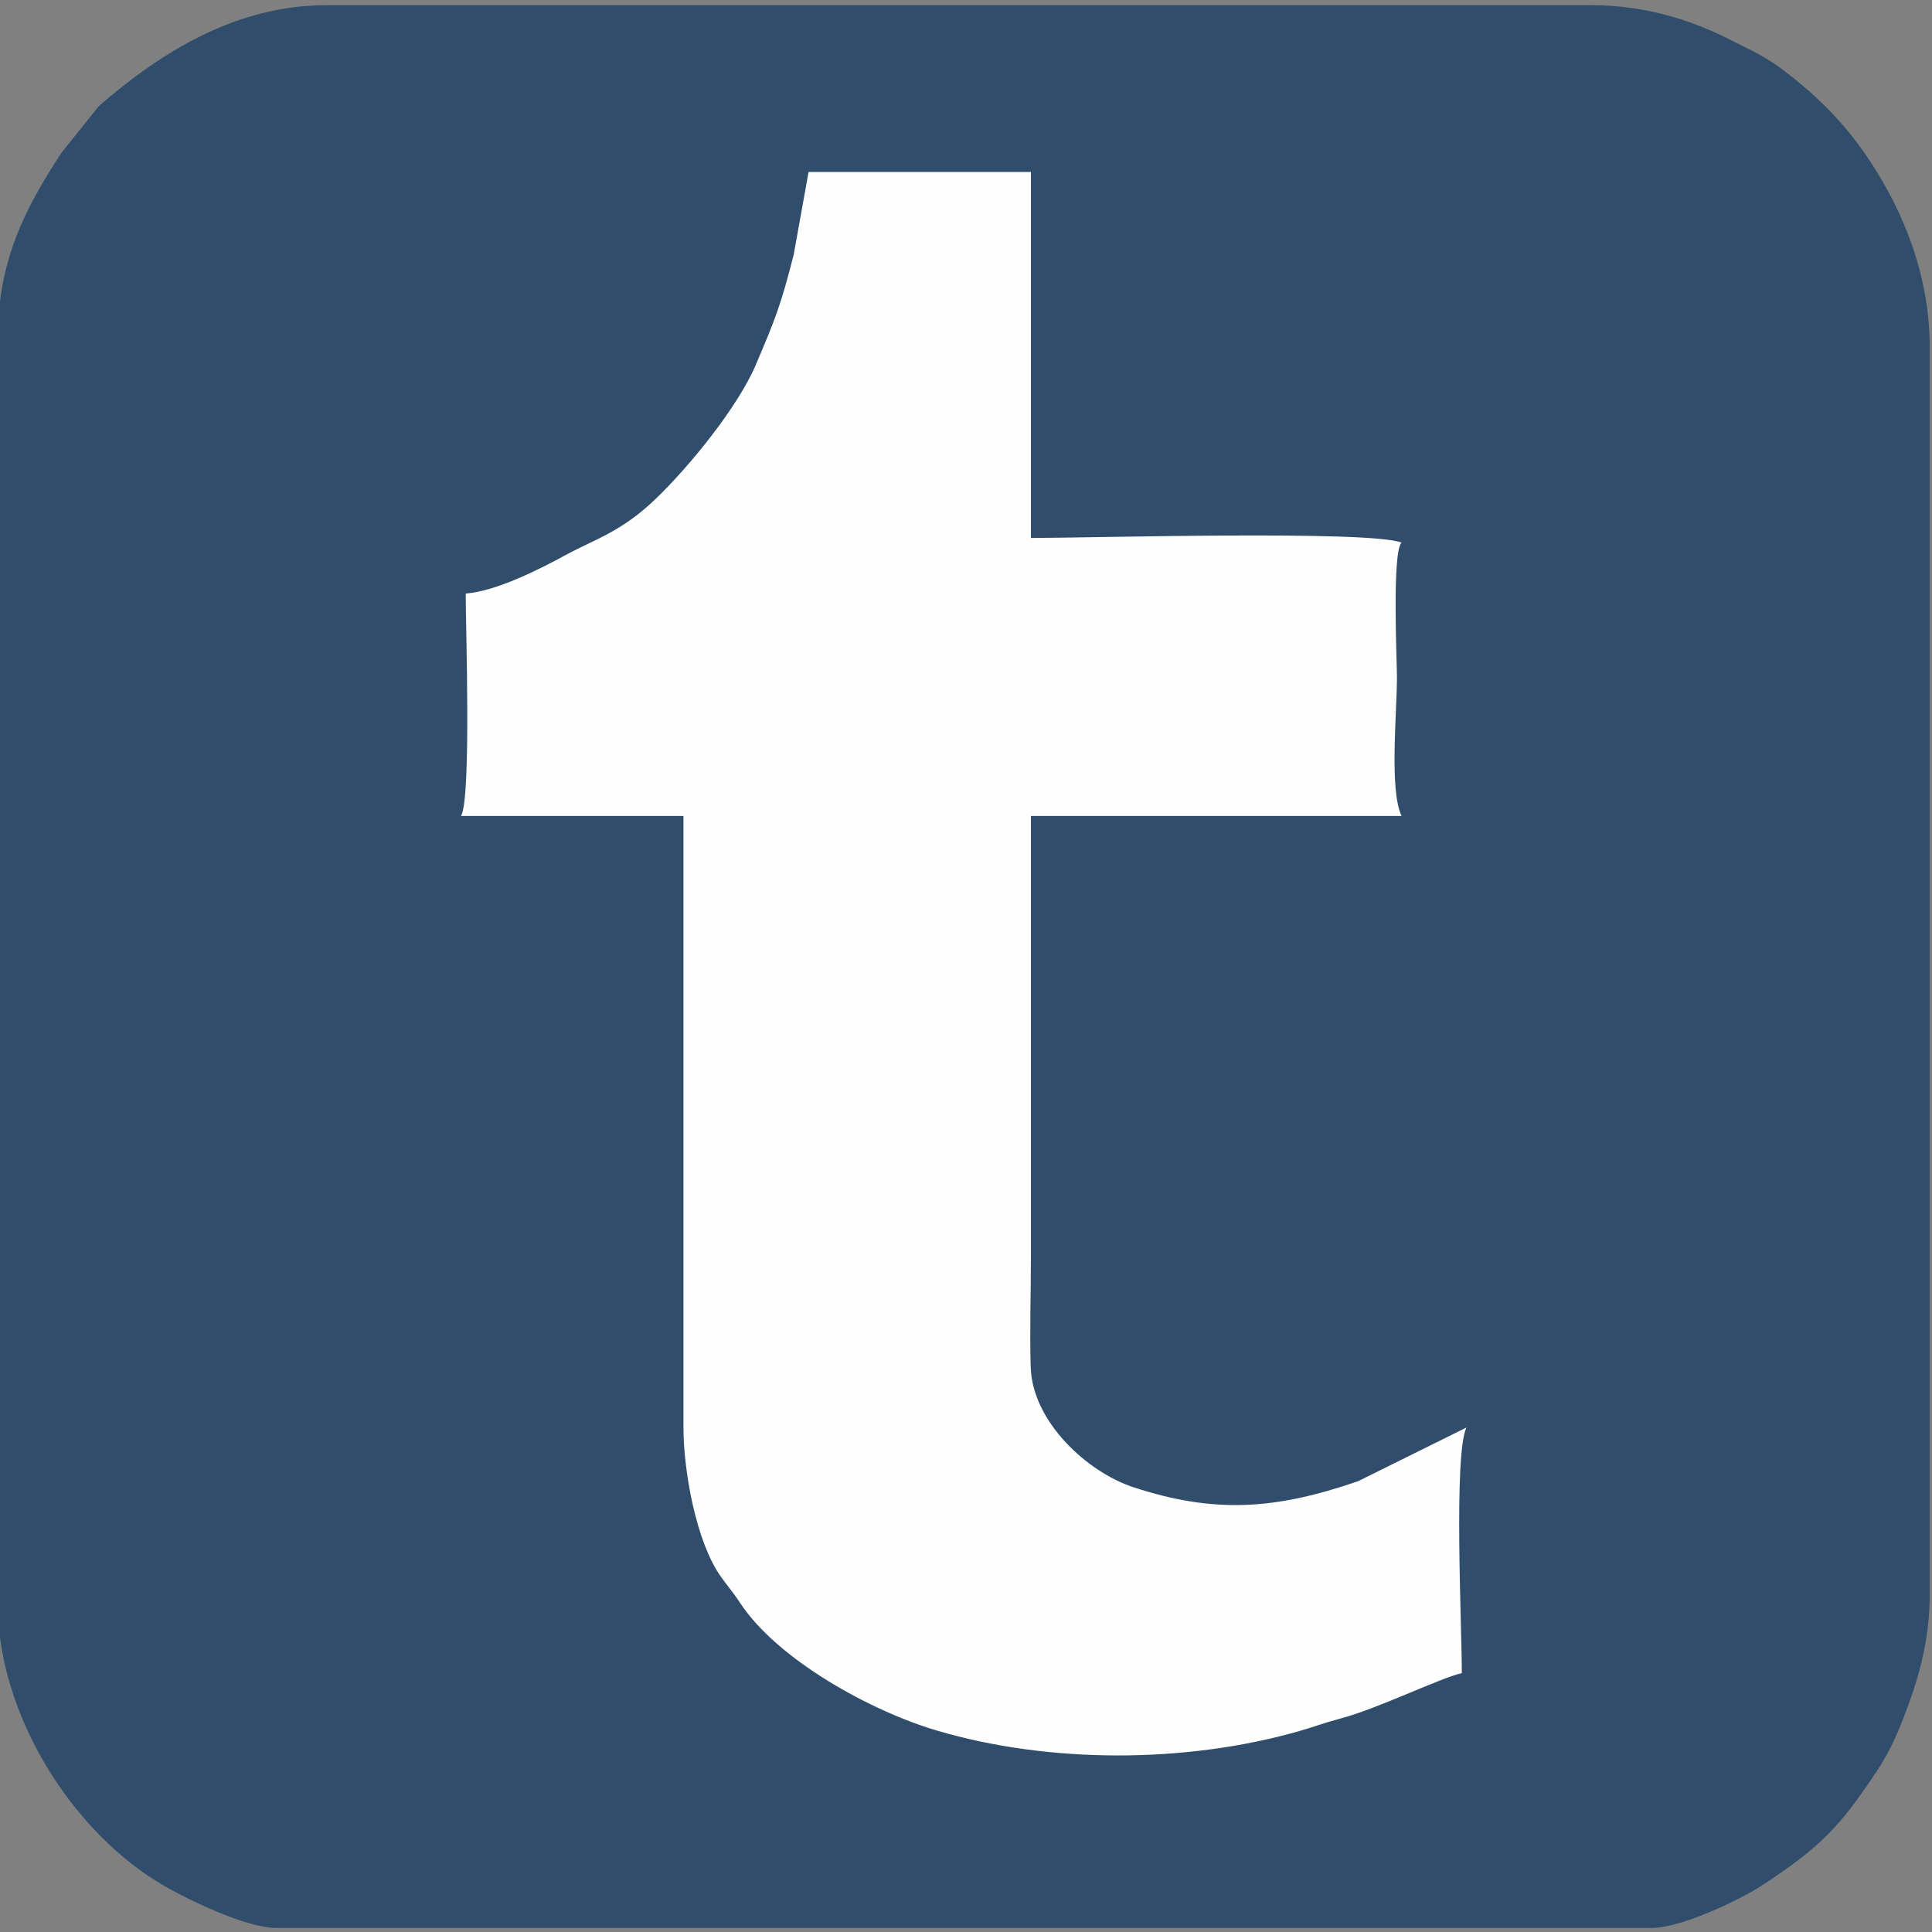
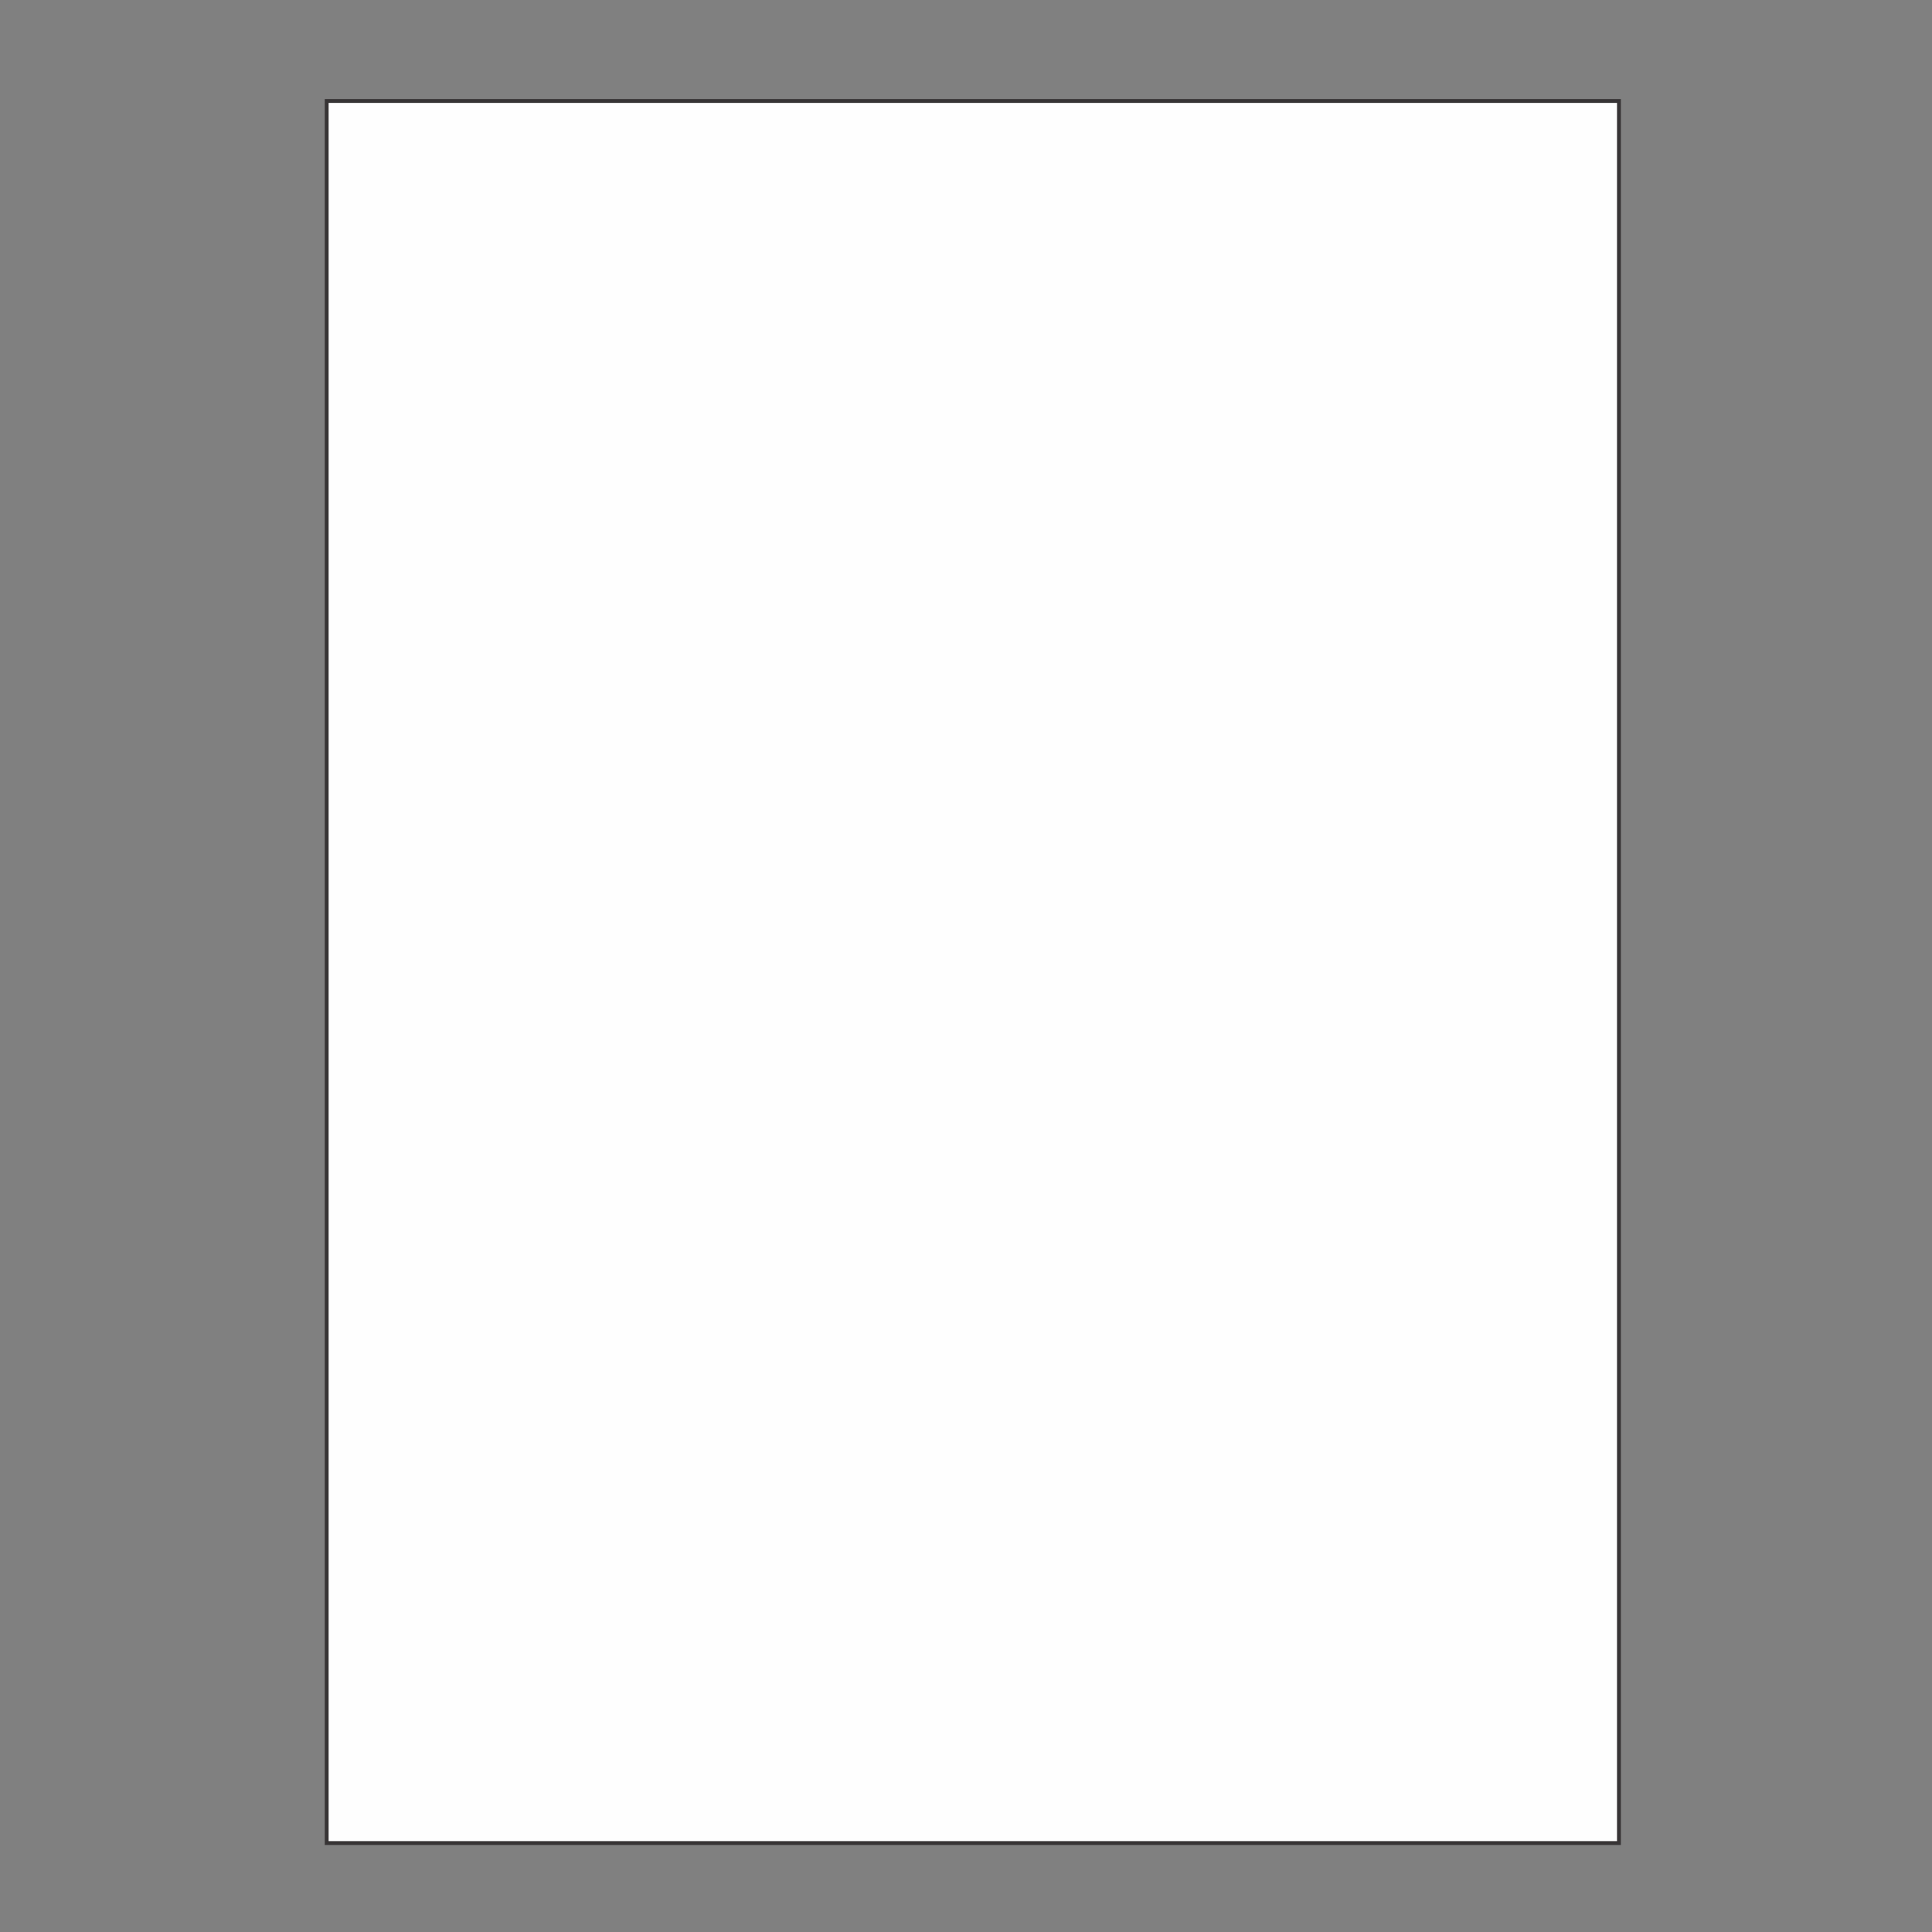
<svg xmlns="http://www.w3.org/2000/svg" xml:space="preserve" width="100mm" height="100mm" version="1.1" style="shape-rendering:geometricPrecision; text-rendering:geometricPrecision; image-rendering:optimizeQuality; fill-rule:evenodd; clip-rule:evenodd" viewBox="0 0 100000 100000">
  <rect x="0" y="0" width="100000" height="100000" fill="#808080" stroke="none" />
  <defs>
    <style type="text/css">
   
    .str0 {stroke:#373435;stroke-width:200}
    .fil0 {fill:#FEFEFE}
    .fil1 {fill:#304E6C}
   
  </style>
  </defs>
  <g id="Layer_x0020_1">
    <rect class="fil0 str0" x="16909" y="5226" width="66887" height="90170" />
-     <path class="fil1" d="M72546 42235l-19185 0c0,7594 0,15188 0,22782 0,1883 -71,3900 -10,5765 93,2817 2929,5414 5314,6197 4185,1373 7332,1169 11625,-310l5613 -2780c-670,1397 -239,10291 -239,12710 -1166,272 -4325,1831 -6282,2352 -916,244 -1329,422 -2207,671 -5859,1658 -12892,1665 -18700,-54 -3393,-1005 -8228,-3649 -10175,-6613 -392,-596 -657,-873 -1013,-1384 -1267,-1815 -1911,-5456 -1911,-7682l0 -31654 -11511 0c537,-956 240,-9744 240,-11511 1624,-135 3858,-1279 5190,-2004 1455,-792 2839,-1178 4588,-2846 1817,-1735 4311,-4817 5238,-6993 1015,-2384 1302,-3101 1963,-5710l767 -4270 11510 0 0 18945c3044,0 17495,-414 19185,239 -502,448 -240,6201 -240,6956 0,1891 -403,5853 240,7194zm-72662 -24700l0 65467c0,5752 3875,11884 8636,14625 1096,631 4181,2162 5753,2162l71223 0c1569,0 4662,-1513 5711,-2203 3084,-2027 4036,-3064 5897,-5853 602,-902 969,-1661 1376,-2701 712,-1817 1404,-3937 1404,-6509l0 -64509c0,-3725 -1331,-7036 -3165,-9784 -1202,-1800 -2606,-3217 -4334,-4539 -1010,-774 -1709,-1066 -2893,-1664 -1938,-978 -4330,-1759 -7114,-1759l-65467 0c-4667,0 -8550,2403 -11799,5228l-1919 2397c-1919,2914 -3309,5647 -3309,9642z" />
  </g>
</svg>